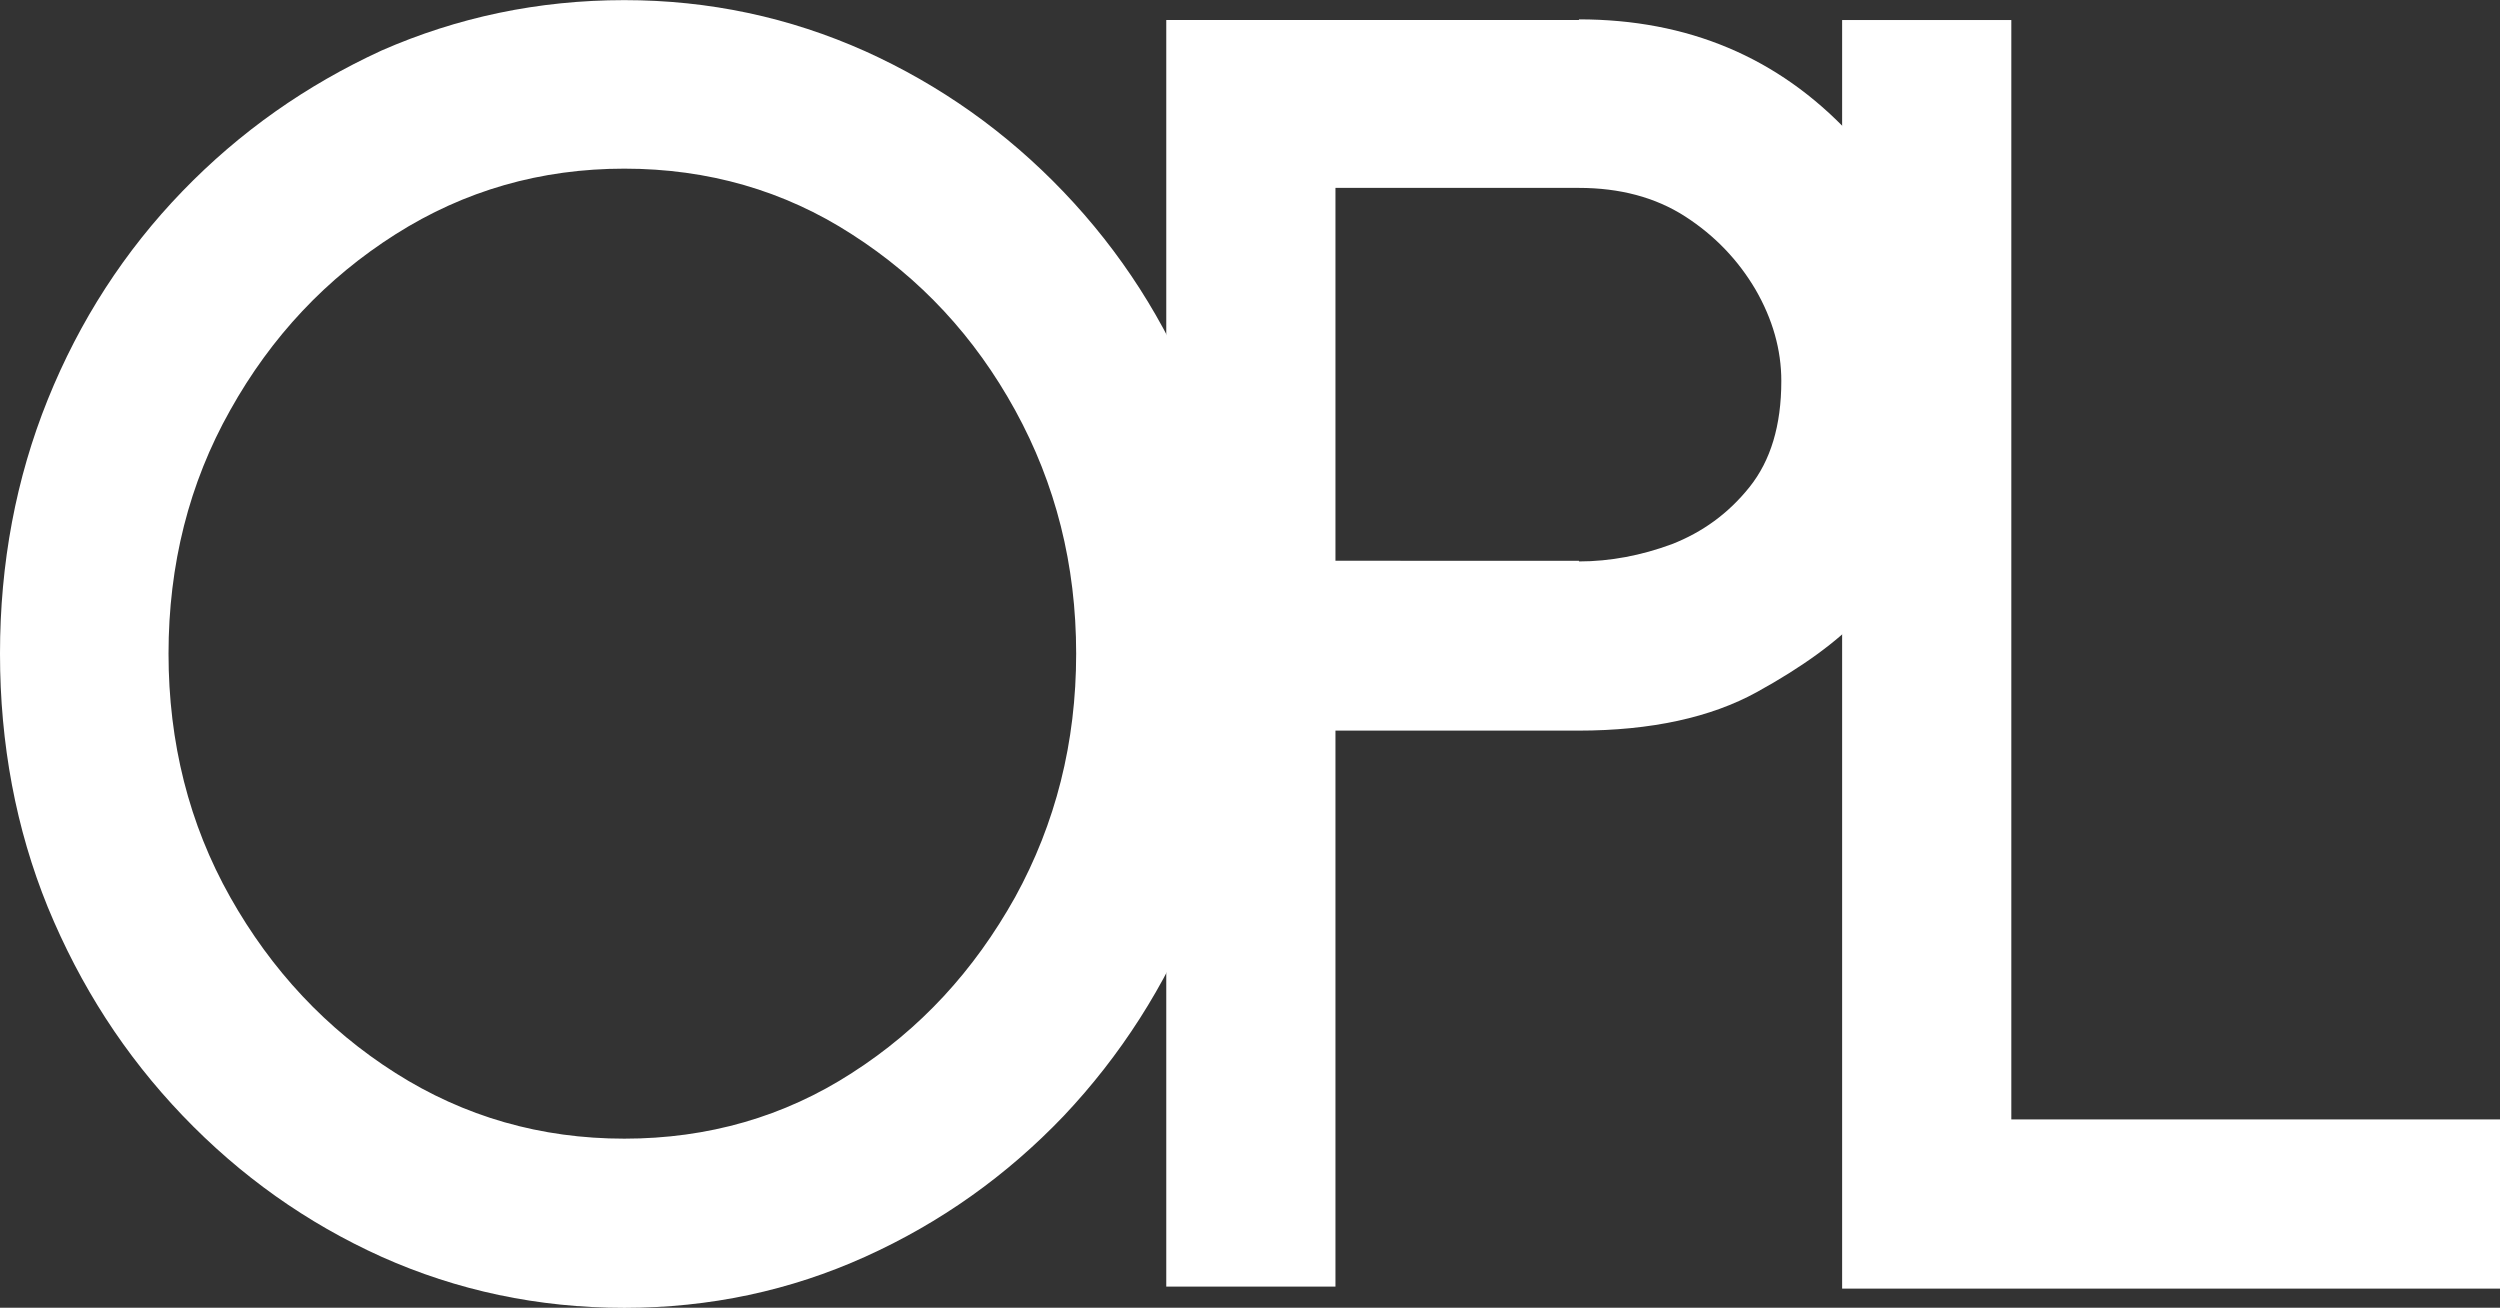
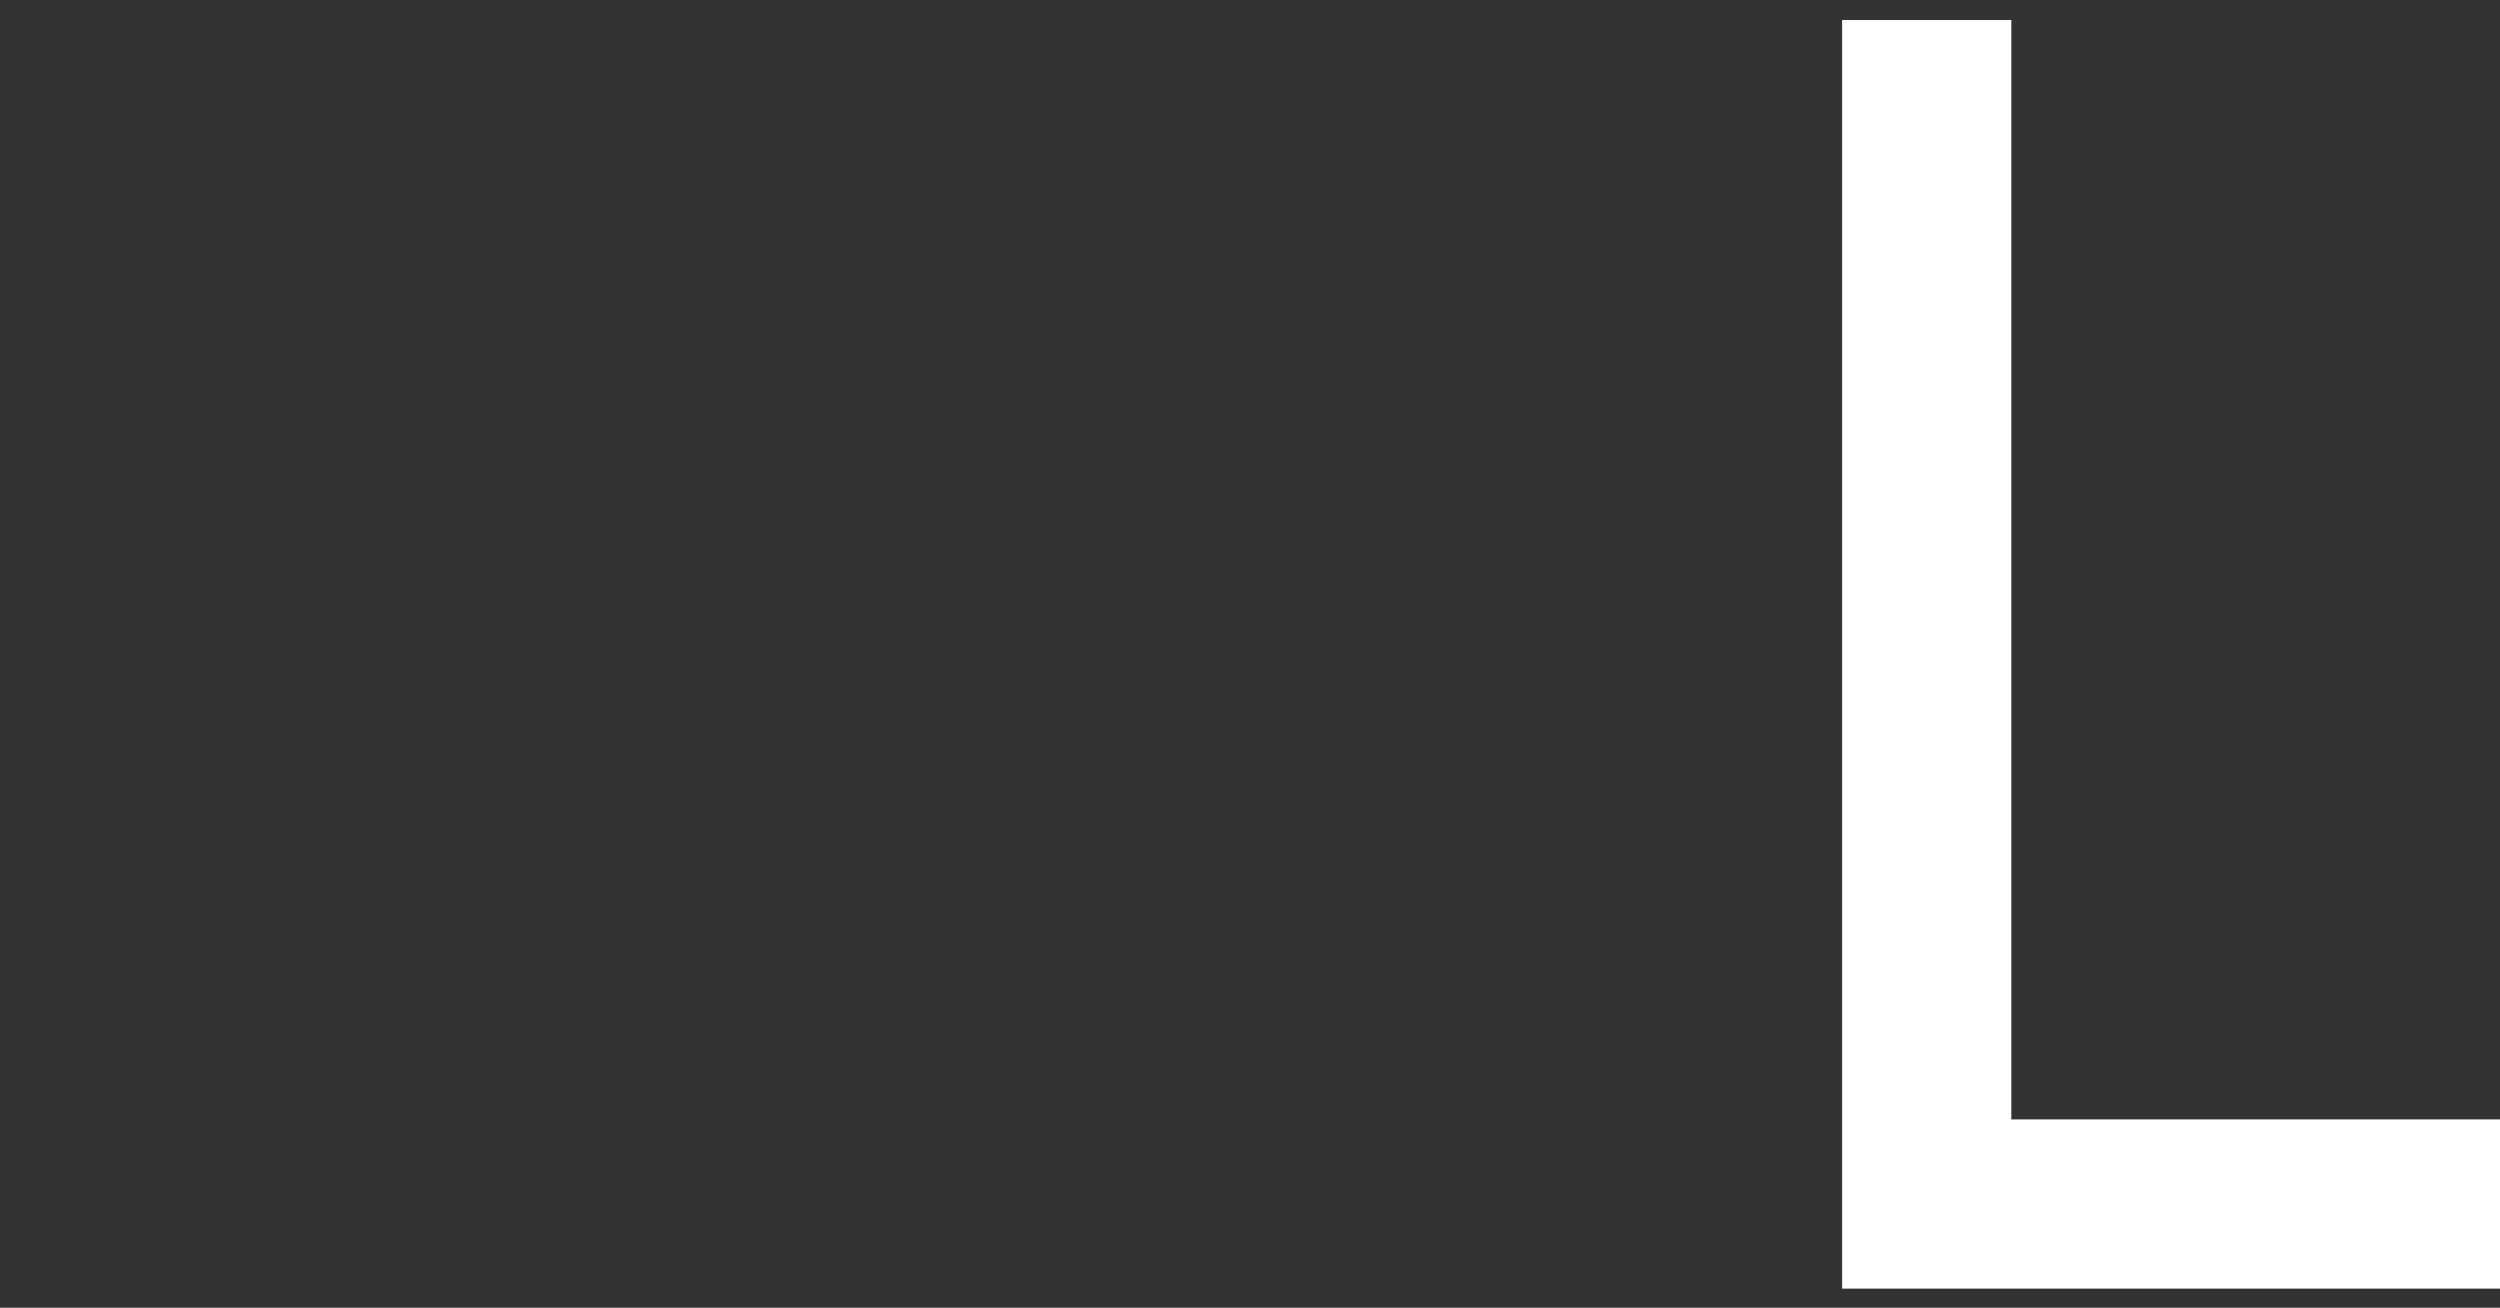
<svg xmlns="http://www.w3.org/2000/svg" version="1.1" id="Layer_1" x="0px" y="0px" viewBox="0 0 376.8 197.1" style="enable-background:new 0 0 376.8 197.1;" xml:space="preserve">
  <rect x="0" y="0" width="376.8" height="197.1" fill="#333333" stroke="none" />
  <style type="text/css">
	.st0{fill:#FFFFFF;}
</style>
  <g>
    <g>
      <g transform="translate(44.7, 265.319)">
        <g>
-           <path class="st0" d="M49.4-265.3c12.8,0,24.9,2.6,36.3,7.7c11.3,5.1,21.3,12.2,29.9,21.2c8.6,9,15.3,19.4,20.1,31.4      c4.8,11.9,7.2,24.7,7.2,38.3c0,13.6-2.4,26.3-7.2,38.2c-4.8,11.8-11.5,22.3-20.1,31.4C107-88.1,97-81,85.7-75.9      c-11.3,5.1-23.4,7.7-36.3,7.7c-13,0-25.2-2.6-36.6-7.7C1.5-81-8.5-88.1-17.2-97.2c-8.7-9.1-15.4-19.5-20.3-31.4      c-4.8-11.8-7.2-24.6-7.2-38.2c0-13.6,2.4-26.4,7.2-38.3c4.8-11.9,11.6-22.4,20.3-31.4c8.7-9,18.7-16,30-21.2      C24.2-262.7,36.4-265.3,49.4-265.3z M49.4-93.7c12.6,0,24.1-3.3,34.3-9.9c10.3-6.6,18.4-15.4,24.6-26.5      c6.1-11.1,9.2-23.3,9.2-36.7s-3.1-25.6-9.2-36.7c-6.1-11.1-14.3-19.9-24.6-26.5c-10.2-6.6-21.7-9.9-34.3-9.9      c-12.6,0-24.1,3.3-34.5,9.9c-10.4,6.6-18.7,15.4-24.9,26.5c-6.2,11-9.3,23.3-9.3,36.7s3.1,25.7,9.3,36.7      c6.2,11,14.5,19.9,24.9,26.5C25.3-97,36.8-93.7,49.4-93.7z" />
-         </g>
+           </g>
      </g>
    </g>
    <g>
      <g transform="translate(171.68, 265.319)">
        <g>
-           <path class="st0" d="M66.3-262.4c16.4,0,30,5.7,40.8,17.2c4.7,5.1,8.4,10.9,11.1,17.5c2.7,6.5,4,13.1,4,19.8      c0,6.5-1.2,12.9-3.6,19.1c-2.4,6.2-5.6,11.7-9.8,16.4c-3.6,3.8-8.8,7.6-15.7,11.4c-6.9,3.8-15.9,5.8-26.9,5.8H29.6v83.8H4.1      v-190.9H66.3z M66.3-180.7c4.7,0,9.4-0.9,14-2.6c4.6-1.8,8.5-4.6,11.7-8.6c3.2-4,4.8-9.3,4.8-16c0-4.7-1.3-9.3-3.9-13.8      c-2.6-4.4-6.1-8.1-10.6-11c-4.5-2.9-9.9-4.3-16-4.3H29.6v56.2H66.3z" />
-         </g>
+           </g>
      </g>
    </g>
    <g>
      <g transform="translate(248.046, 265.319)">
        <g>
          <path class="st0" d="M55.1-262.4v165.8h73.7v25.5H29.6v-191.2H55.1z" />
        </g>
      </g>
    </g>
  </g>
</svg>